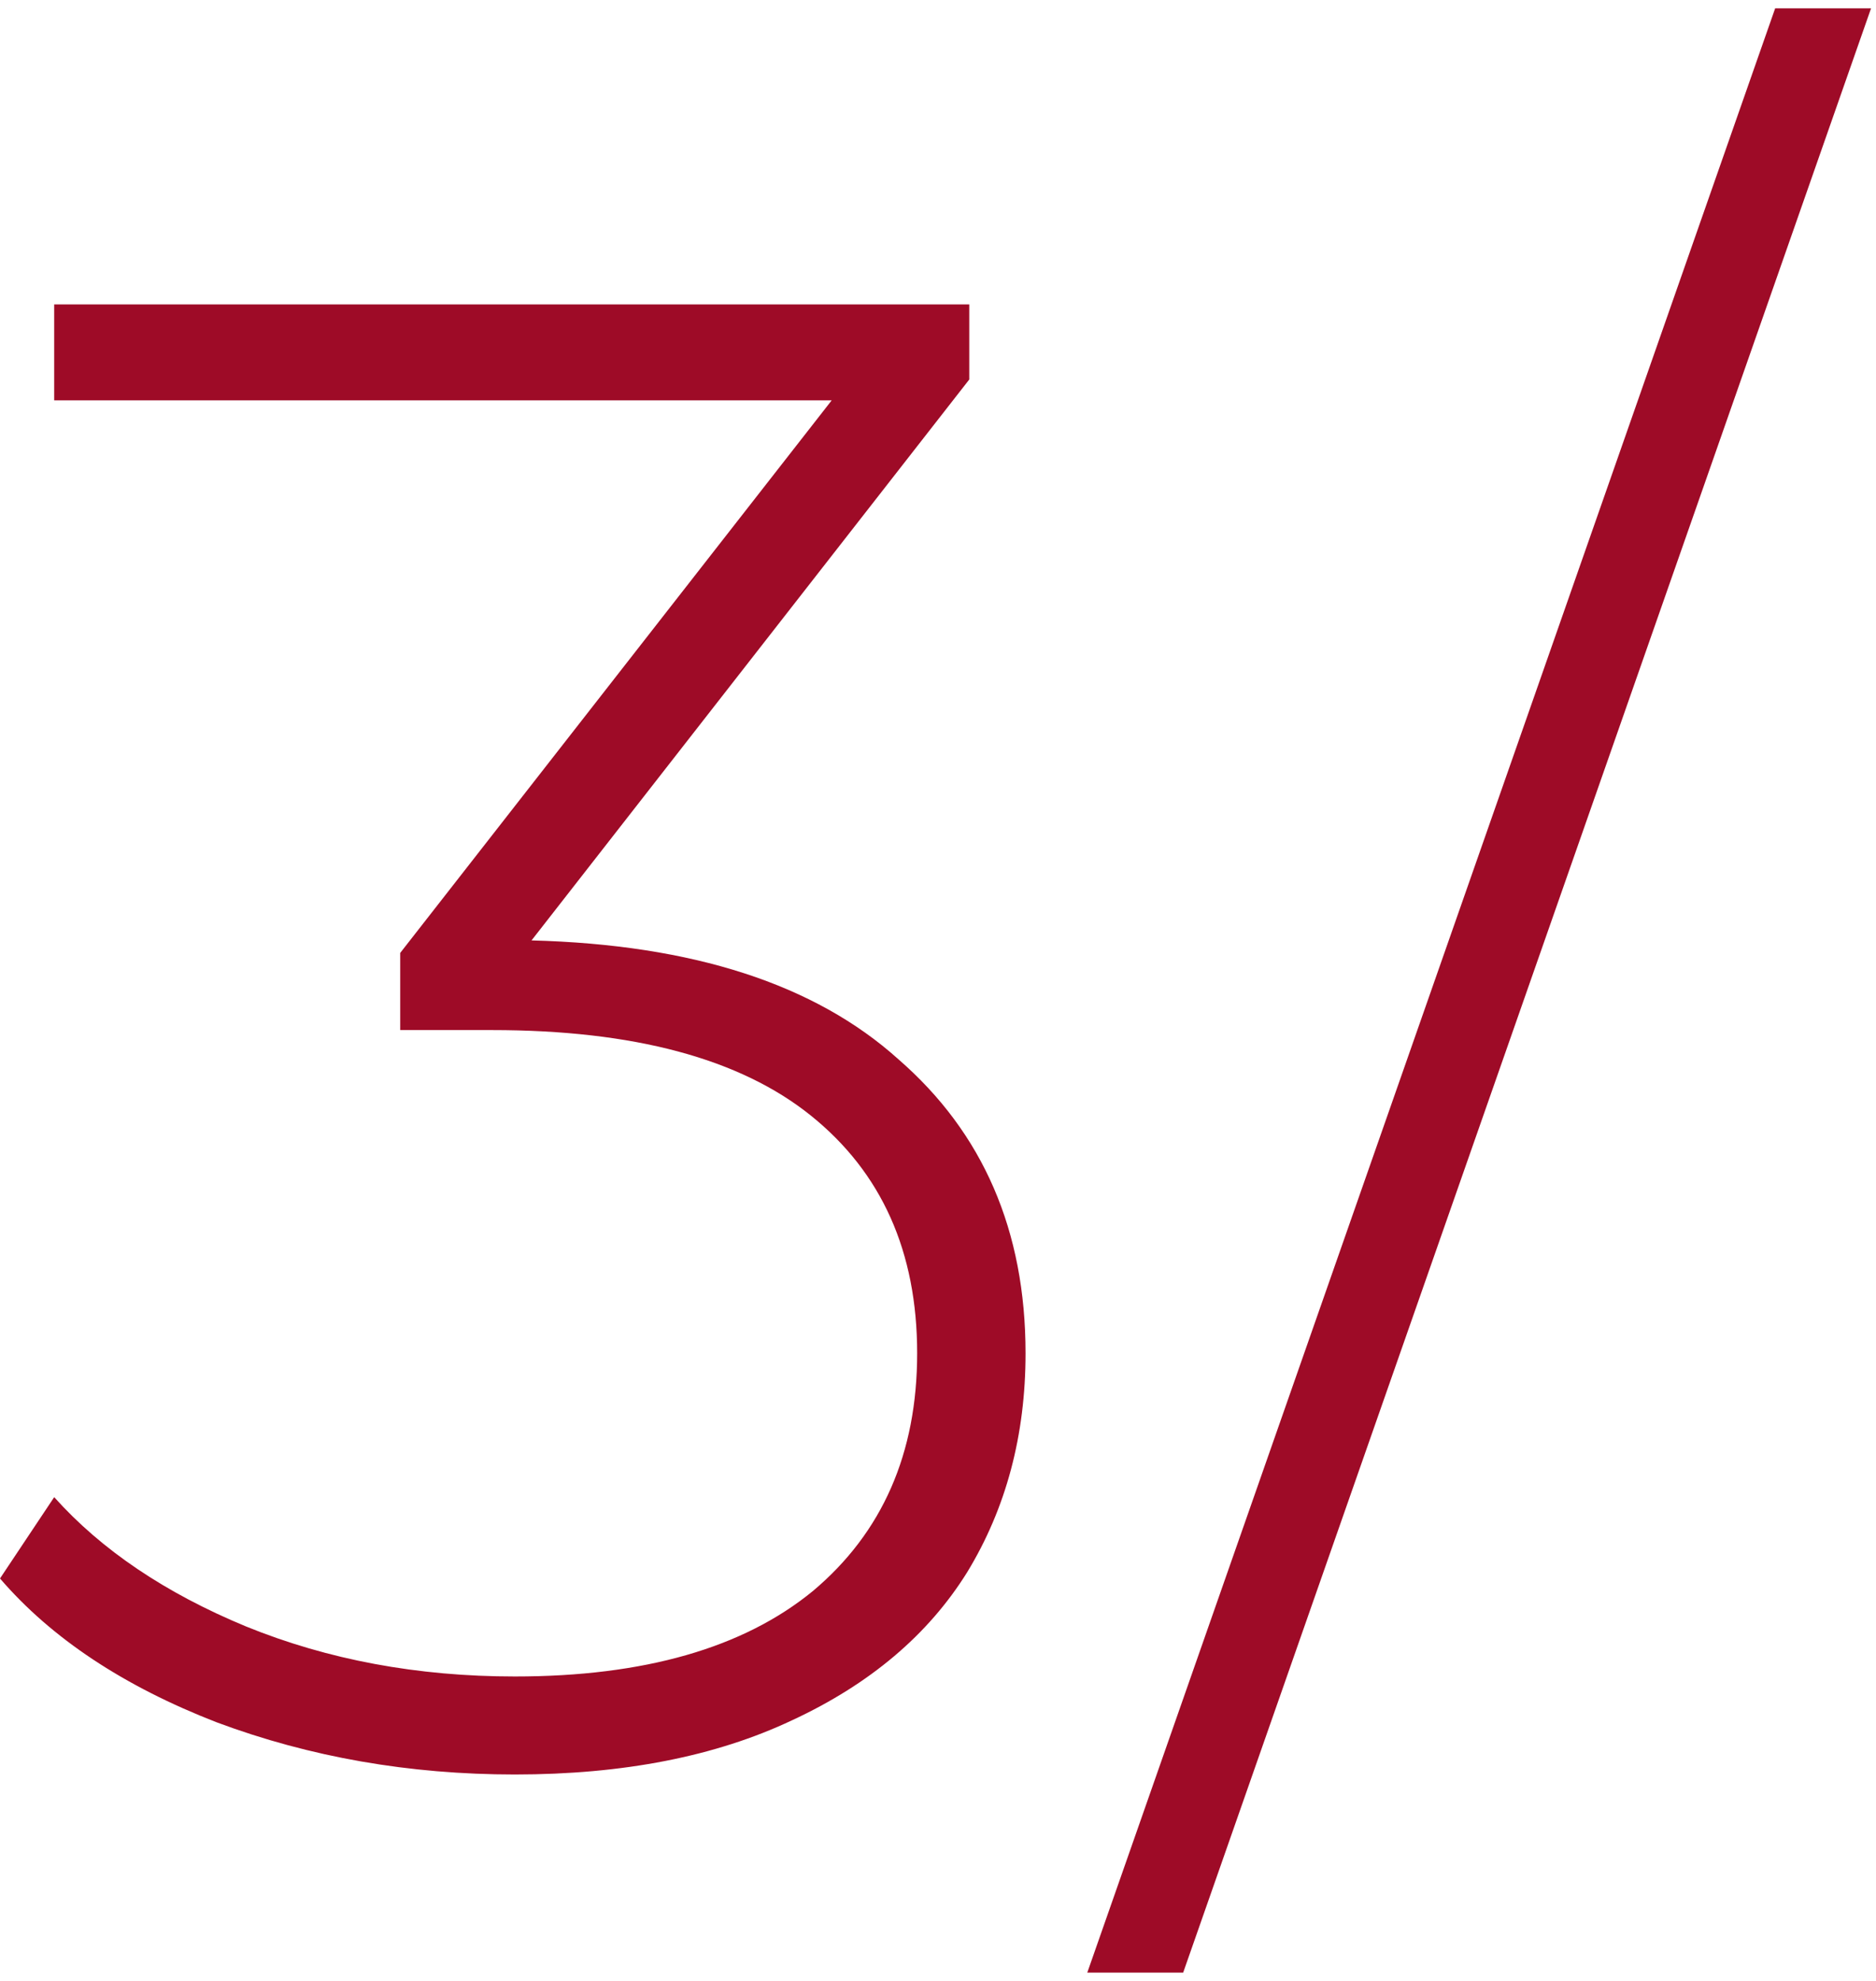
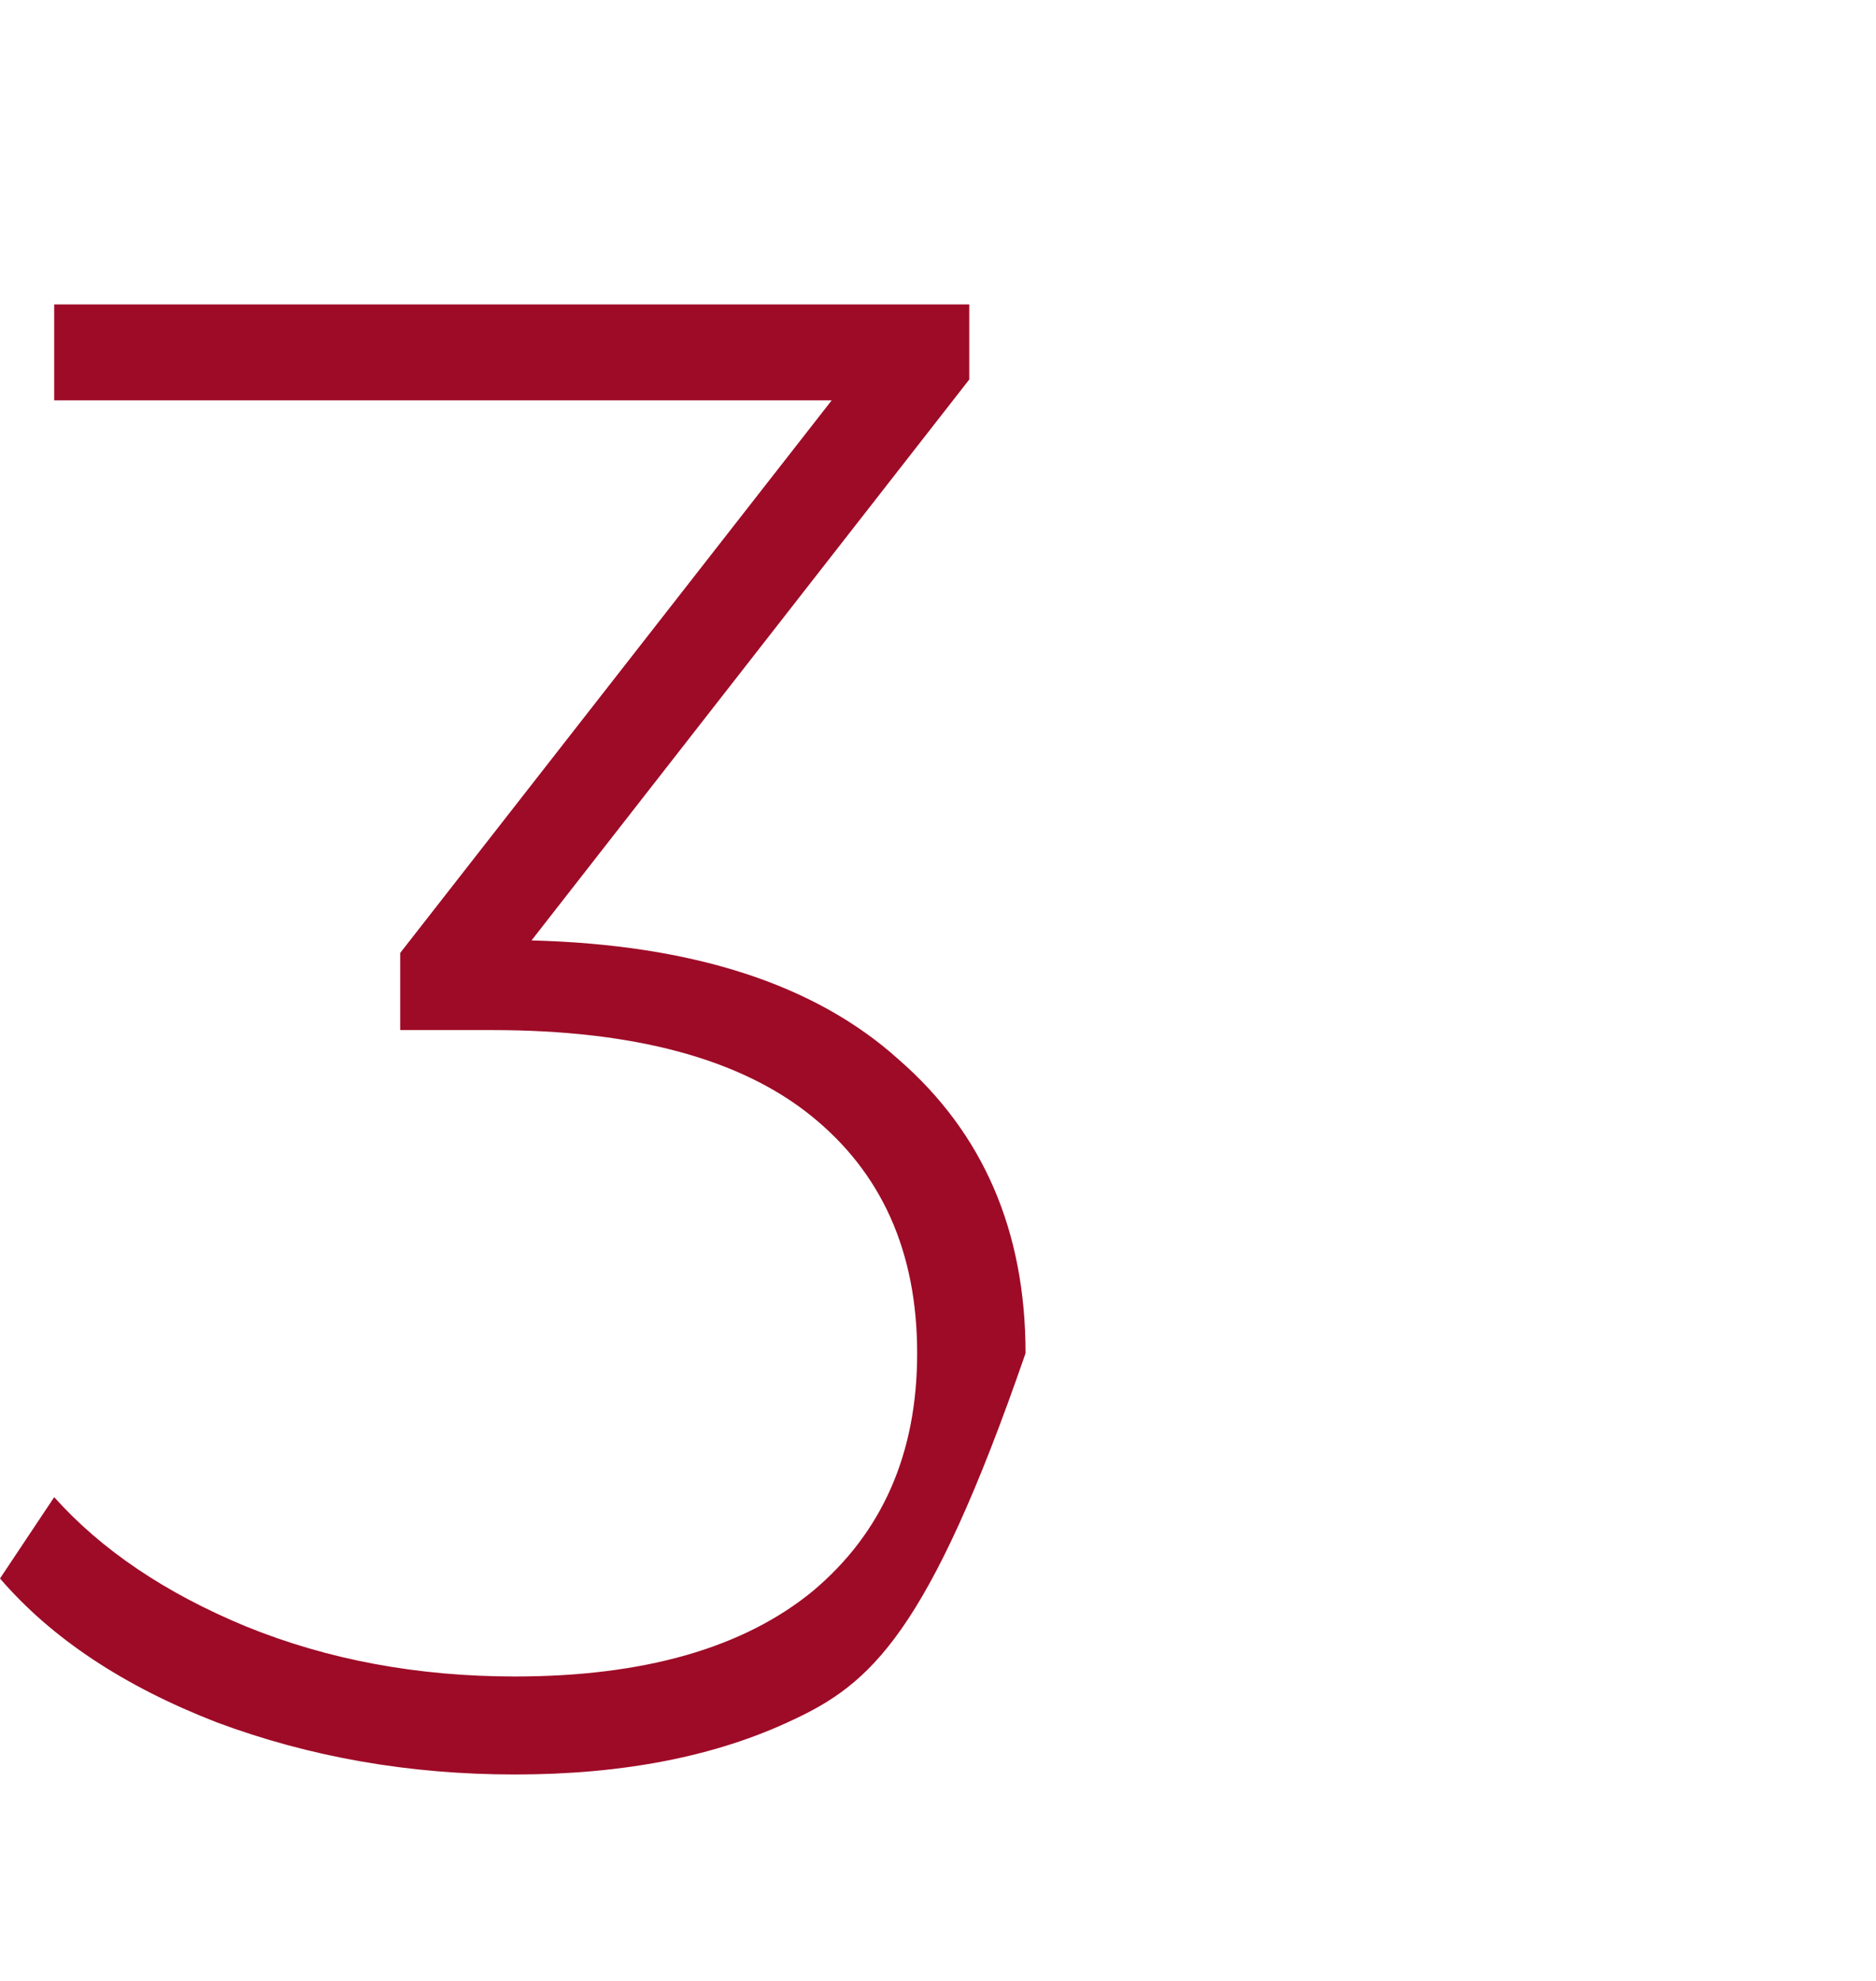
<svg xmlns="http://www.w3.org/2000/svg" width="36" height="38" viewBox="0 0 36 38" fill="none">
-   <path d="M34.065 0.16H35.905L22.705 37.84H20.865L34.065 0.16Z" fill="#9E0B27" />
-   <path d="M10.2 18.04C13.293 18.12 15.64 18.88 17.24 20.32C18.867 21.733 19.68 23.613 19.68 25.96C19.68 27.533 19.307 28.933 18.56 30.16C17.813 31.36 16.693 32.307 15.2 33C13.733 33.693 11.96 34.04 9.88 34.04C7.853 34.04 5.947 33.707 4.16 33.04C2.373 32.347 0.987 31.427 0 30.28L1.04 28.72C1.947 29.733 3.173 30.56 4.72 31.2C6.293 31.84 8.013 32.16 9.88 32.16C12.36 32.16 14.267 31.613 15.6 30.52C16.933 29.4 17.6 27.88 17.6 25.96C17.6 24.013 16.92 22.493 15.56 21.4C14.2 20.307 12.16 19.76 9.44 19.76H7.68V18.28L15.96 7.68H1.04V5.84H18.6V7.28L10.2 18.04Z" fill="#9E0B27" />
+   <path d="M10.2 18.04C13.293 18.12 15.64 18.88 17.24 20.32C18.867 21.733 19.68 23.613 19.68 25.96C17.813 31.36 16.693 32.307 15.2 33C13.733 33.693 11.96 34.04 9.88 34.04C7.853 34.04 5.947 33.707 4.16 33.04C2.373 32.347 0.987 31.427 0 30.28L1.04 28.72C1.947 29.733 3.173 30.56 4.72 31.2C6.293 31.84 8.013 32.16 9.88 32.16C12.36 32.16 14.267 31.613 15.6 30.52C16.933 29.4 17.6 27.88 17.6 25.96C17.6 24.013 16.92 22.493 15.56 21.4C14.2 20.307 12.16 19.76 9.44 19.76H7.68V18.28L15.96 7.68H1.04V5.84H18.6V7.28L10.2 18.04Z" fill="#9E0B27" />
</svg>